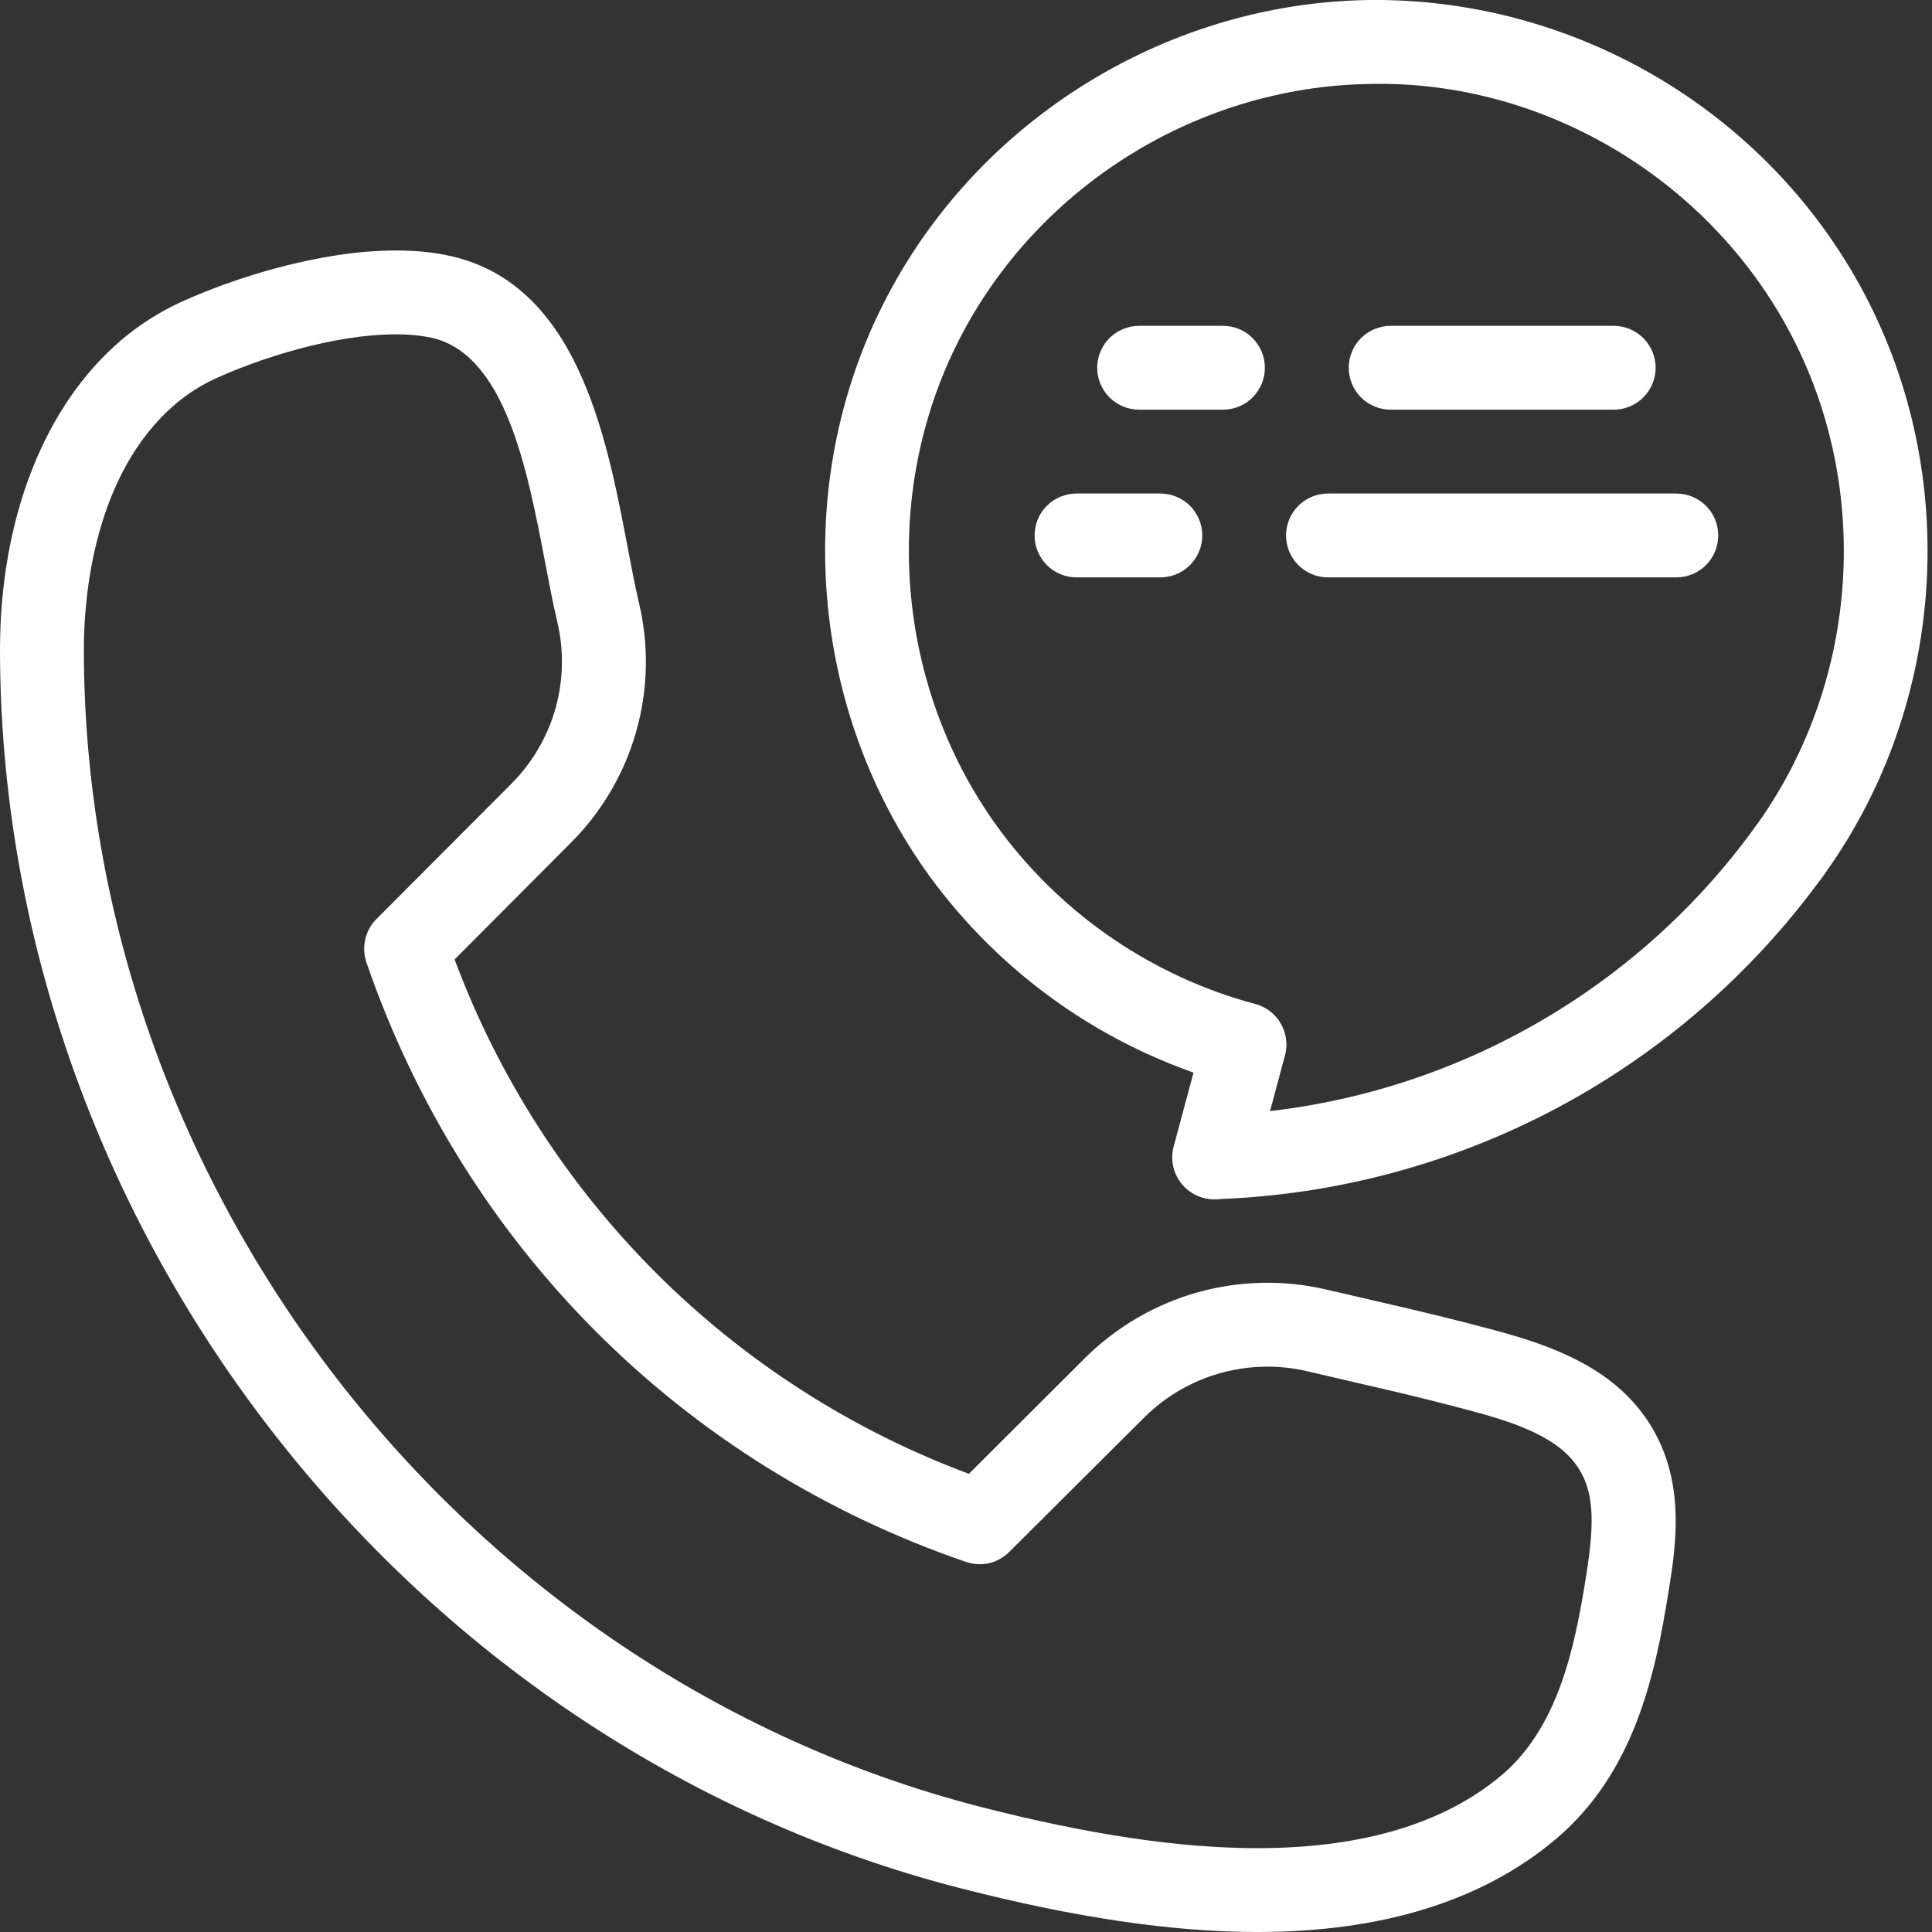
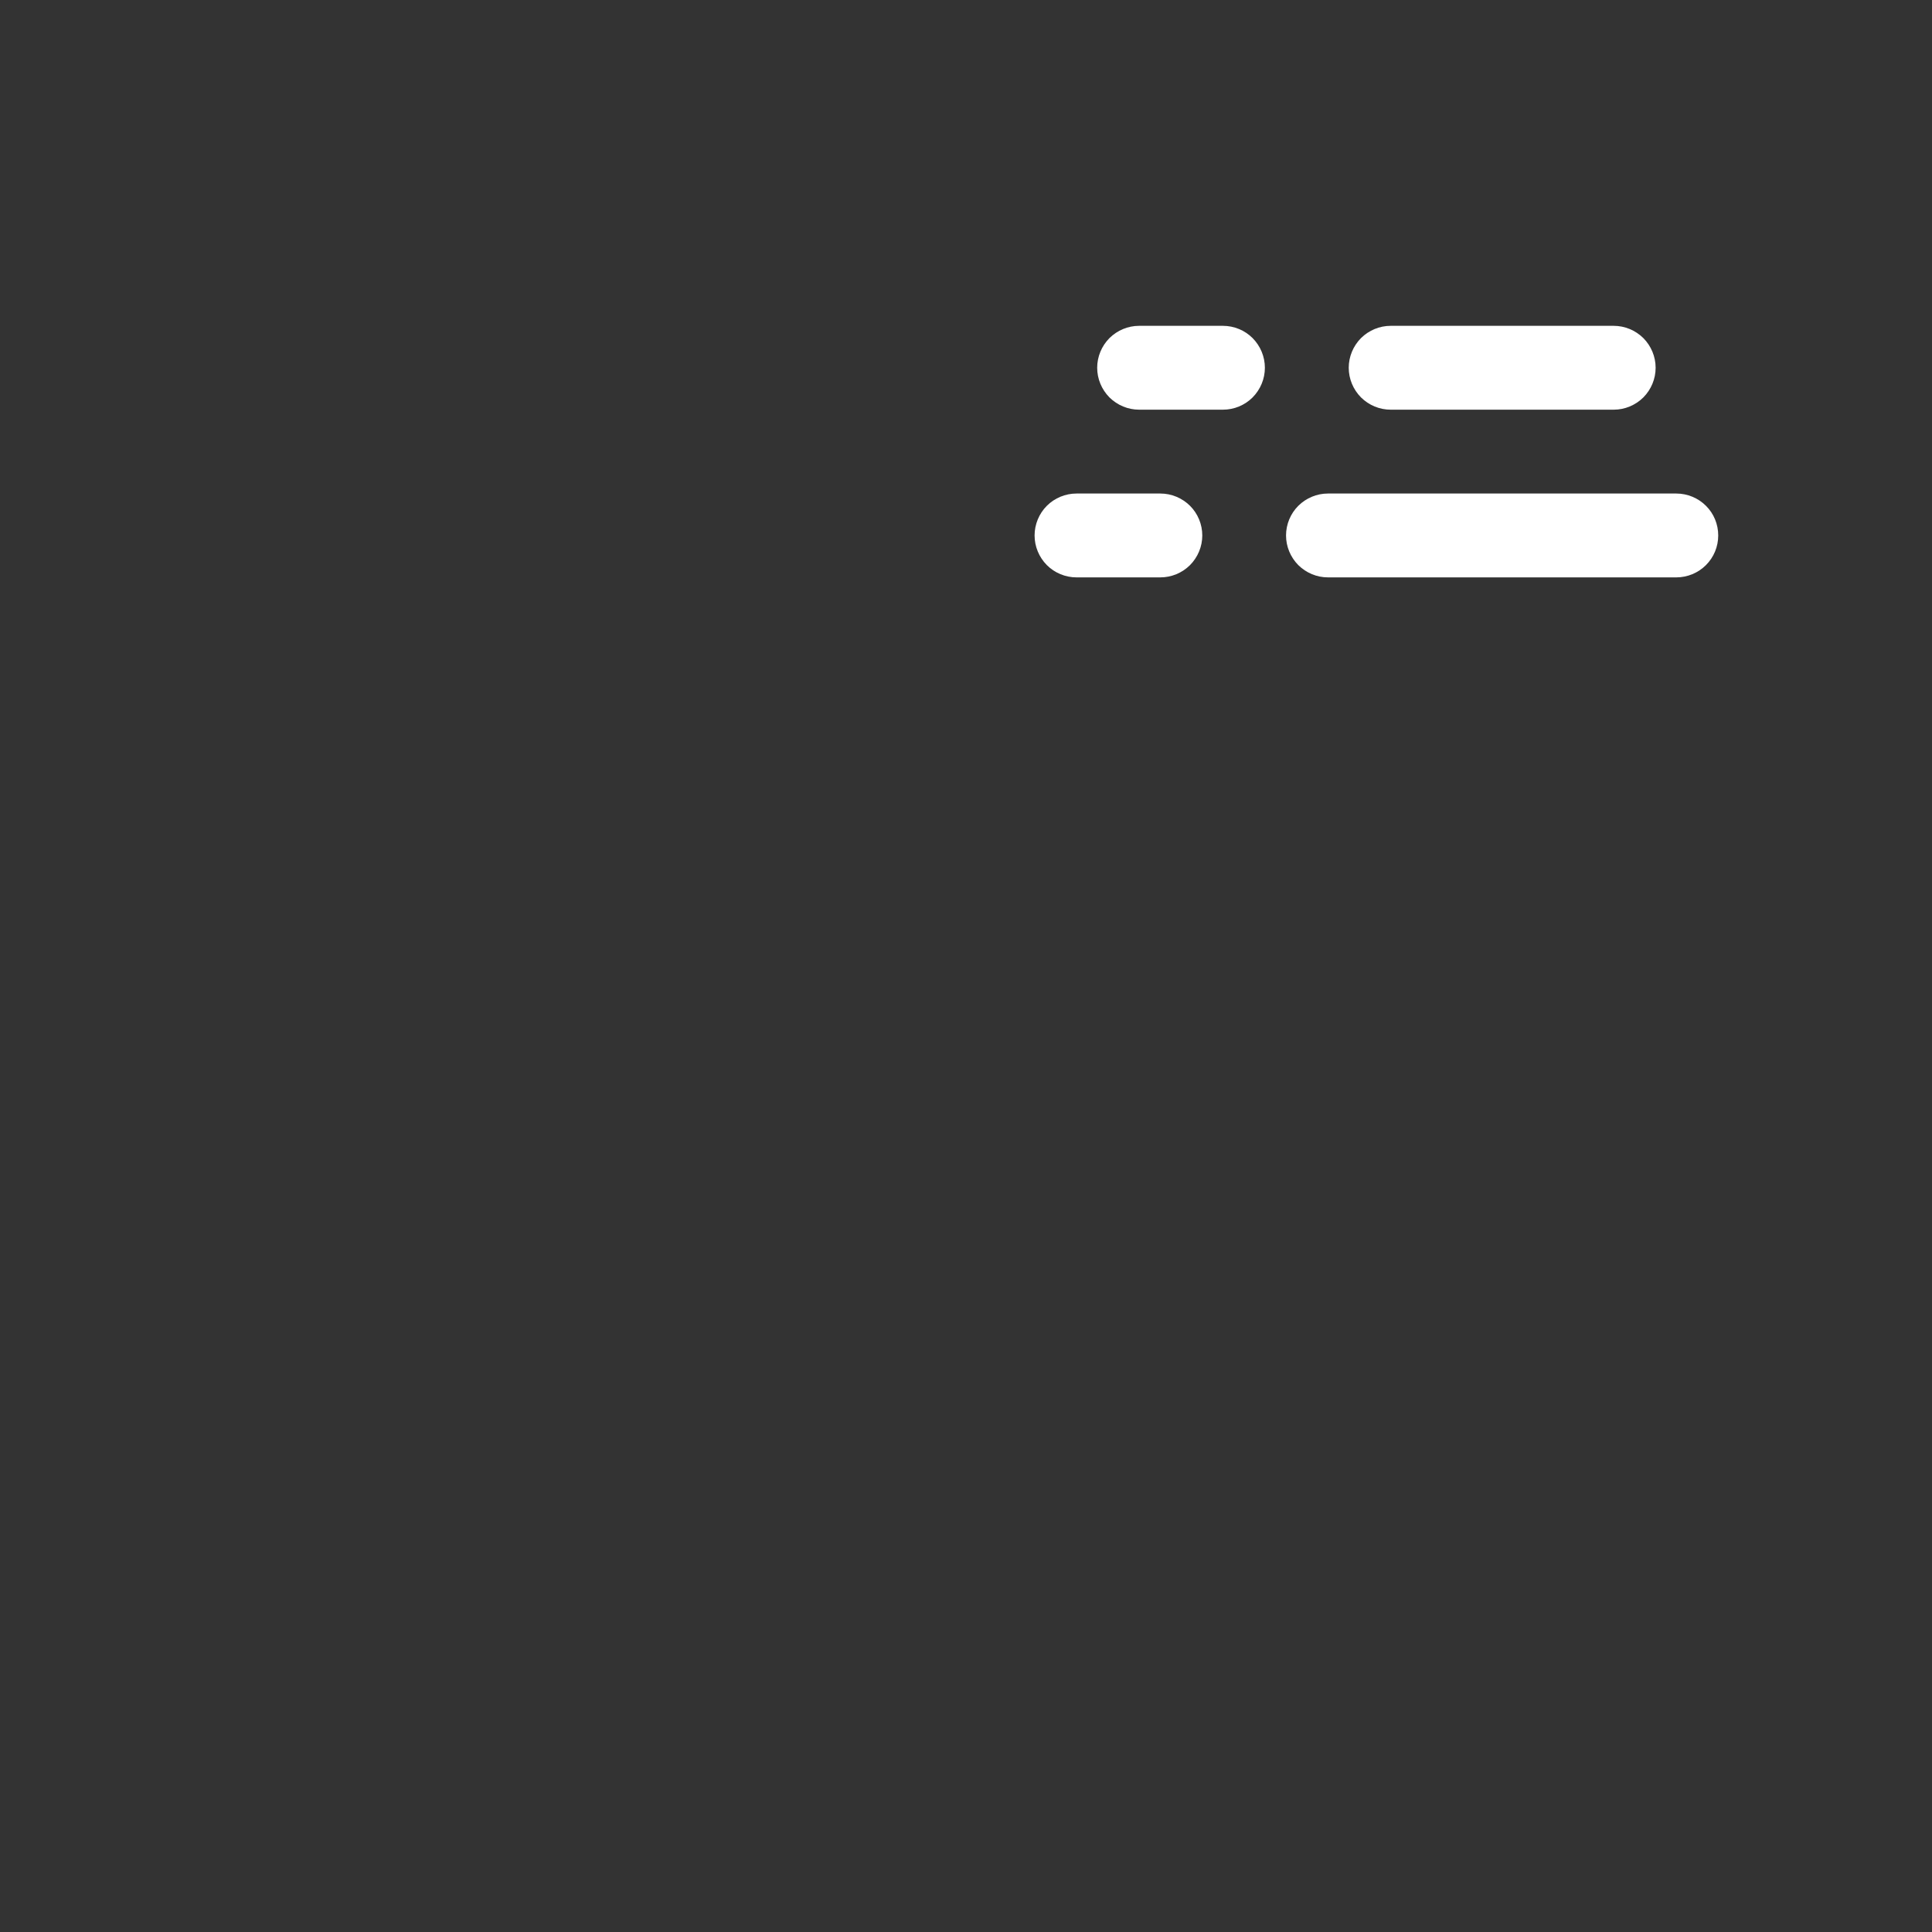
<svg xmlns="http://www.w3.org/2000/svg" width="20" height="20" viewBox="0 0 20 20" fill="none">
  <rect x="0" y="0" width="20" height="20" fill="#333333" stroke="none" />
  <path d="M17.353 5.977H13.747C13.632 5.977 13.522 5.931 13.44 5.85C13.359 5.768 13.313 5.658 13.313 5.543C13.313 5.428 13.359 5.317 13.44 5.236C13.522 5.155 13.632 5.109 13.747 5.109H17.353C17.468 5.109 17.579 5.155 17.66 5.236C17.742 5.317 17.787 5.428 17.787 5.543C17.787 5.658 17.742 5.768 17.66 5.85C17.579 5.931 17.468 5.977 17.353 5.977ZM12.012 5.977H11.144C11.029 5.977 10.918 5.931 10.837 5.85C10.756 5.768 10.71 5.658 10.71 5.543C10.71 5.428 10.756 5.317 10.837 5.236C10.918 5.155 11.029 5.109 11.144 5.109H12.012C12.127 5.109 12.237 5.155 12.319 5.236C12.4 5.317 12.446 5.428 12.446 5.543C12.446 5.658 12.4 5.768 12.319 5.85C12.237 5.931 12.127 5.977 12.012 5.977ZM16.705 4.241H14.396C14.281 4.241 14.171 4.195 14.089 4.114C14.008 4.032 13.962 3.922 13.962 3.807C13.962 3.692 14.008 3.582 14.089 3.5C14.171 3.419 14.281 3.373 14.396 3.373H16.705C16.82 3.373 16.93 3.419 17.012 3.5C17.093 3.582 17.139 3.692 17.139 3.807C17.139 3.922 17.093 4.032 17.012 4.114C16.93 4.195 16.82 4.241 16.705 4.241ZM12.66 4.241H11.792C11.677 4.241 11.567 4.195 11.485 4.114C11.404 4.032 11.358 3.922 11.358 3.807C11.358 3.692 11.404 3.582 11.485 3.5C11.567 3.419 11.677 3.373 11.792 3.373H12.66C12.775 3.373 12.886 3.419 12.967 3.5C13.048 3.582 13.094 3.692 13.094 3.807C13.094 3.922 13.048 4.032 12.967 4.114C12.886 4.195 12.775 4.241 12.66 4.241Z" fill="white" />
-   <path d="M12.883 11.247C12.845 11.247 12.807 11.242 12.77 11.232C11.536 10.9 10.449 10.165 9.679 9.146C8.41 7.457 8.182 5.137 9.1 3.235C10.033 1.3 12.025 0.03 14.173 0C16.349 -0.024 18.372 1.2 19.348 3.134C20.307 5.034 20.116 7.371 18.859 9.087C18.826 9.133 18.783 9.172 18.735 9.201C18.686 9.231 18.632 9.251 18.576 9.259C18.519 9.268 18.462 9.266 18.407 9.252C18.351 9.239 18.299 9.214 18.253 9.181C18.207 9.147 18.168 9.105 18.139 9.056C18.109 9.008 18.09 8.954 18.081 8.897C18.072 8.841 18.075 8.784 18.088 8.728C18.101 8.673 18.126 8.621 18.159 8.575C19.224 7.119 19.387 5.137 18.573 3.526C17.745 1.886 16.006 0.829 14.186 0.869C12.363 0.894 10.673 1.971 9.881 3.613C9.104 5.225 9.297 7.192 10.374 8.625C11.026 9.49 11.948 10.113 12.995 10.394C13.096 10.422 13.184 10.485 13.242 10.573C13.3 10.66 13.325 10.766 13.311 10.87C13.298 10.974 13.247 11.069 13.168 11.139C13.089 11.208 12.988 11.247 12.883 11.247Z" fill="white" />
-   <path d="M12.569 12.414C12.456 12.413 12.347 12.368 12.267 12.288C12.187 12.208 12.141 12.101 12.139 11.987C12.137 11.874 12.179 11.765 12.257 11.683C12.334 11.6 12.441 11.551 12.554 11.546C13.652 11.51 14.729 11.223 15.7 10.708C16.671 10.194 17.512 9.464 18.159 8.575C18.192 8.526 18.234 8.485 18.283 8.453C18.332 8.421 18.387 8.4 18.444 8.39C18.502 8.38 18.561 8.381 18.617 8.395C18.674 8.408 18.728 8.433 18.775 8.467C18.822 8.501 18.862 8.545 18.892 8.595C18.922 8.645 18.941 8.701 18.949 8.759C18.957 8.817 18.953 8.876 18.937 8.932C18.922 8.988 18.895 9.041 18.859 9.087C18.135 10.082 17.194 10.899 16.107 11.476C15.019 12.052 13.815 12.373 12.585 12.414H12.569Z" fill="white" />
-   <path d="M12.57 12.415C12.503 12.415 12.437 12.399 12.378 12.37C12.318 12.341 12.265 12.298 12.225 12.245C12.184 12.192 12.156 12.13 12.143 12.065C12.131 12 12.133 11.932 12.15 11.868L12.463 10.701C12.493 10.59 12.566 10.495 12.665 10.438C12.765 10.38 12.883 10.364 12.995 10.394C13.106 10.424 13.201 10.497 13.258 10.597C13.316 10.696 13.331 10.815 13.302 10.926L12.989 12.093C12.964 12.185 12.909 12.267 12.834 12.325C12.758 12.383 12.665 12.415 12.57 12.415Z" fill="white" />
-   <path d="M13.018 20C12.134 20 11.126 19.851 9.935 19.545C4.177 18.063 -0.002 12.666 5.40607e-07 6.712C0.004 5.359 0.461 4.197 1.255 3.521C1.44 3.363 1.646 3.232 1.867 3.13C2.434 2.87 3.318 2.593 4.099 2.593C4.282 2.593 4.454 2.608 4.61 2.639C5.971 2.904 6.275 4.499 6.497 5.663C6.536 5.87 6.573 6.064 6.613 6.234C6.719 6.675 6.71 7.135 6.586 7.572C6.463 8.008 6.229 8.405 5.908 8.726L4.706 9.932C5.16 11.15 5.87 12.255 6.788 13.174C7.707 14.093 8.813 14.803 10.03 15.257L11.236 14.054C11.558 13.736 11.955 13.504 12.391 13.38C12.827 13.257 13.287 13.246 13.728 13.349L14.178 13.453C14.516 13.531 14.854 13.609 15.189 13.696L15.246 13.711C15.797 13.853 16.482 14.03 16.92 14.529C17.482 15.171 17.357 15.955 17.273 16.474C17.132 17.359 16.913 18.36 16.099 19.044C15.344 19.678 14.307 20 13.018 20ZM4.098 3.461C3.456 3.461 2.69 3.708 2.228 3.92C2.08 3.988 1.942 4.076 1.817 4.182C0.965 4.908 0.869 6.194 0.868 6.714C0.866 12.277 4.77 17.32 10.152 18.705C11.27 18.992 12.208 19.132 13.018 19.132C14.097 19.132 14.946 18.879 15.541 18.38C16.126 17.888 16.299 17.068 16.416 16.337C16.512 15.74 16.515 15.385 16.267 15.102C16.005 14.804 15.486 14.67 15.028 14.552L14.97 14.537C14.643 14.452 14.313 14.376 13.983 14.3L13.528 14.194C13.231 14.125 12.921 14.133 12.627 14.216C12.334 14.299 12.066 14.455 11.849 14.67L10.447 16.066C10.39 16.123 10.318 16.164 10.239 16.182C10.159 16.2 10.077 16.195 10 16.169C7.063 15.161 4.802 12.898 3.793 9.962C3.767 9.885 3.763 9.803 3.781 9.724C3.799 9.645 3.839 9.572 3.896 9.515L5.293 8.114C5.509 7.898 5.666 7.63 5.75 7.335C5.833 7.041 5.839 6.731 5.768 6.433C5.725 6.252 5.686 6.045 5.644 5.826C5.458 4.854 5.228 3.644 4.443 3.491C4.329 3.47 4.214 3.46 4.098 3.461Z" fill="white" />
</svg>